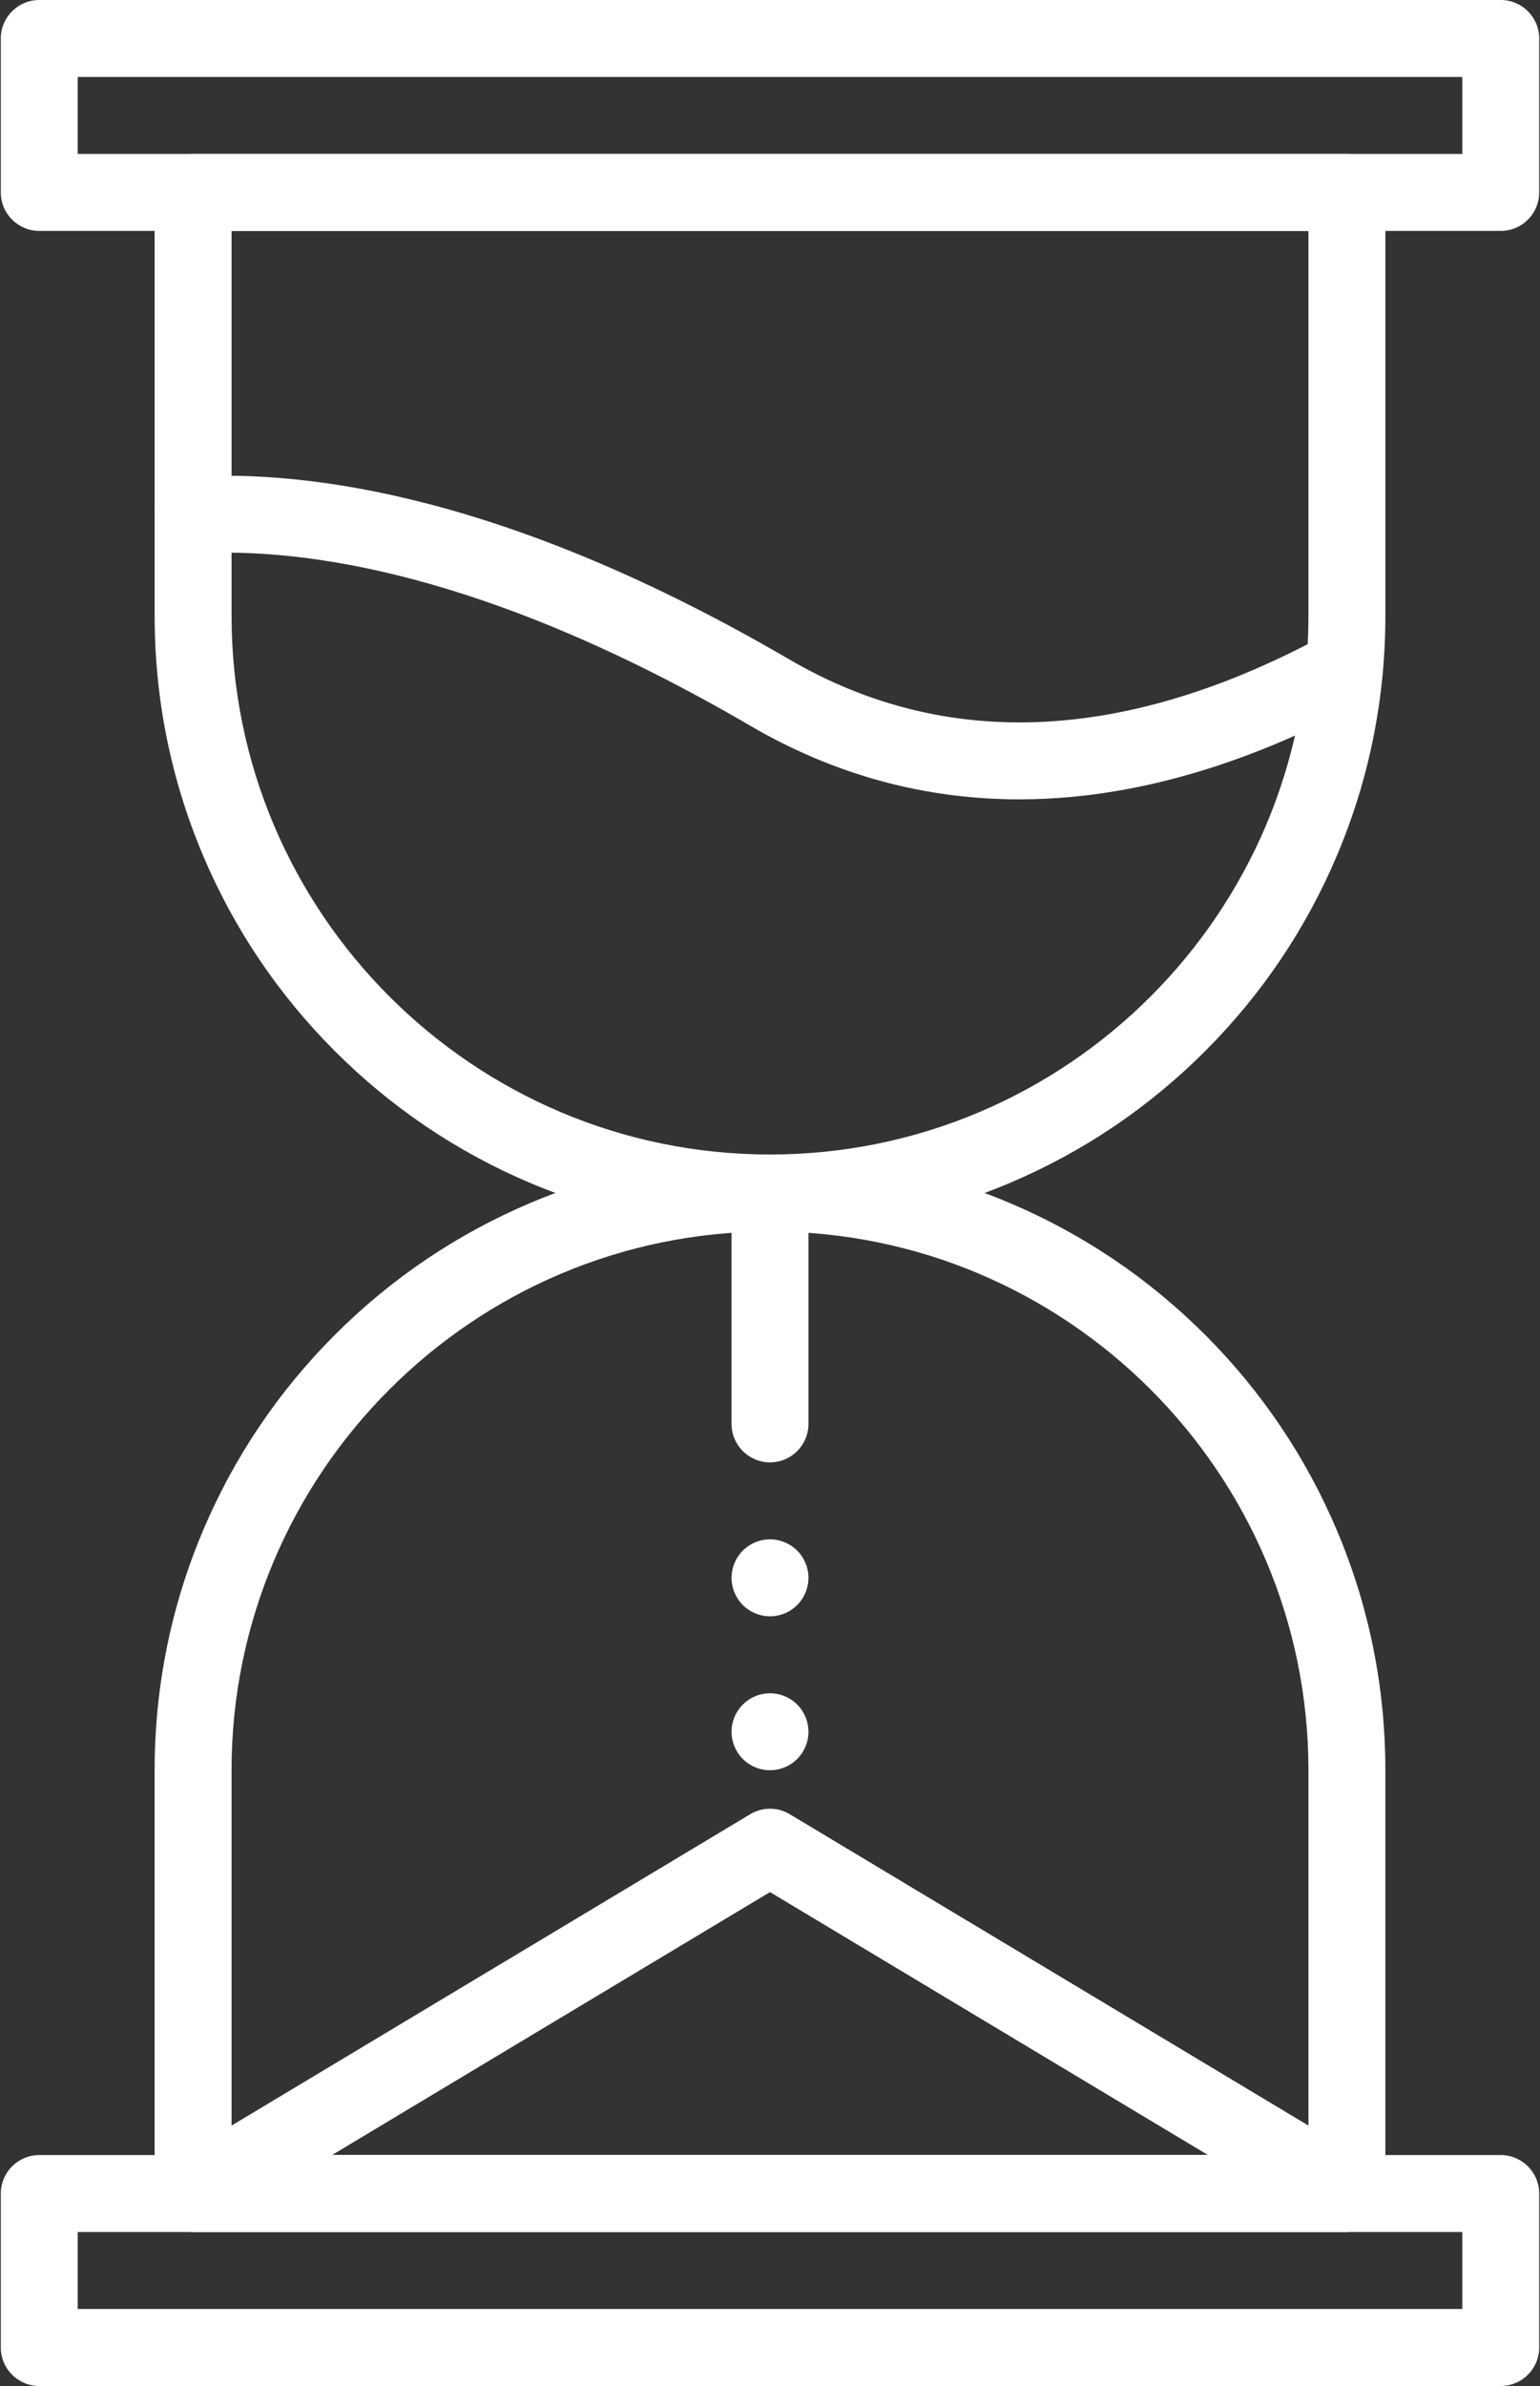
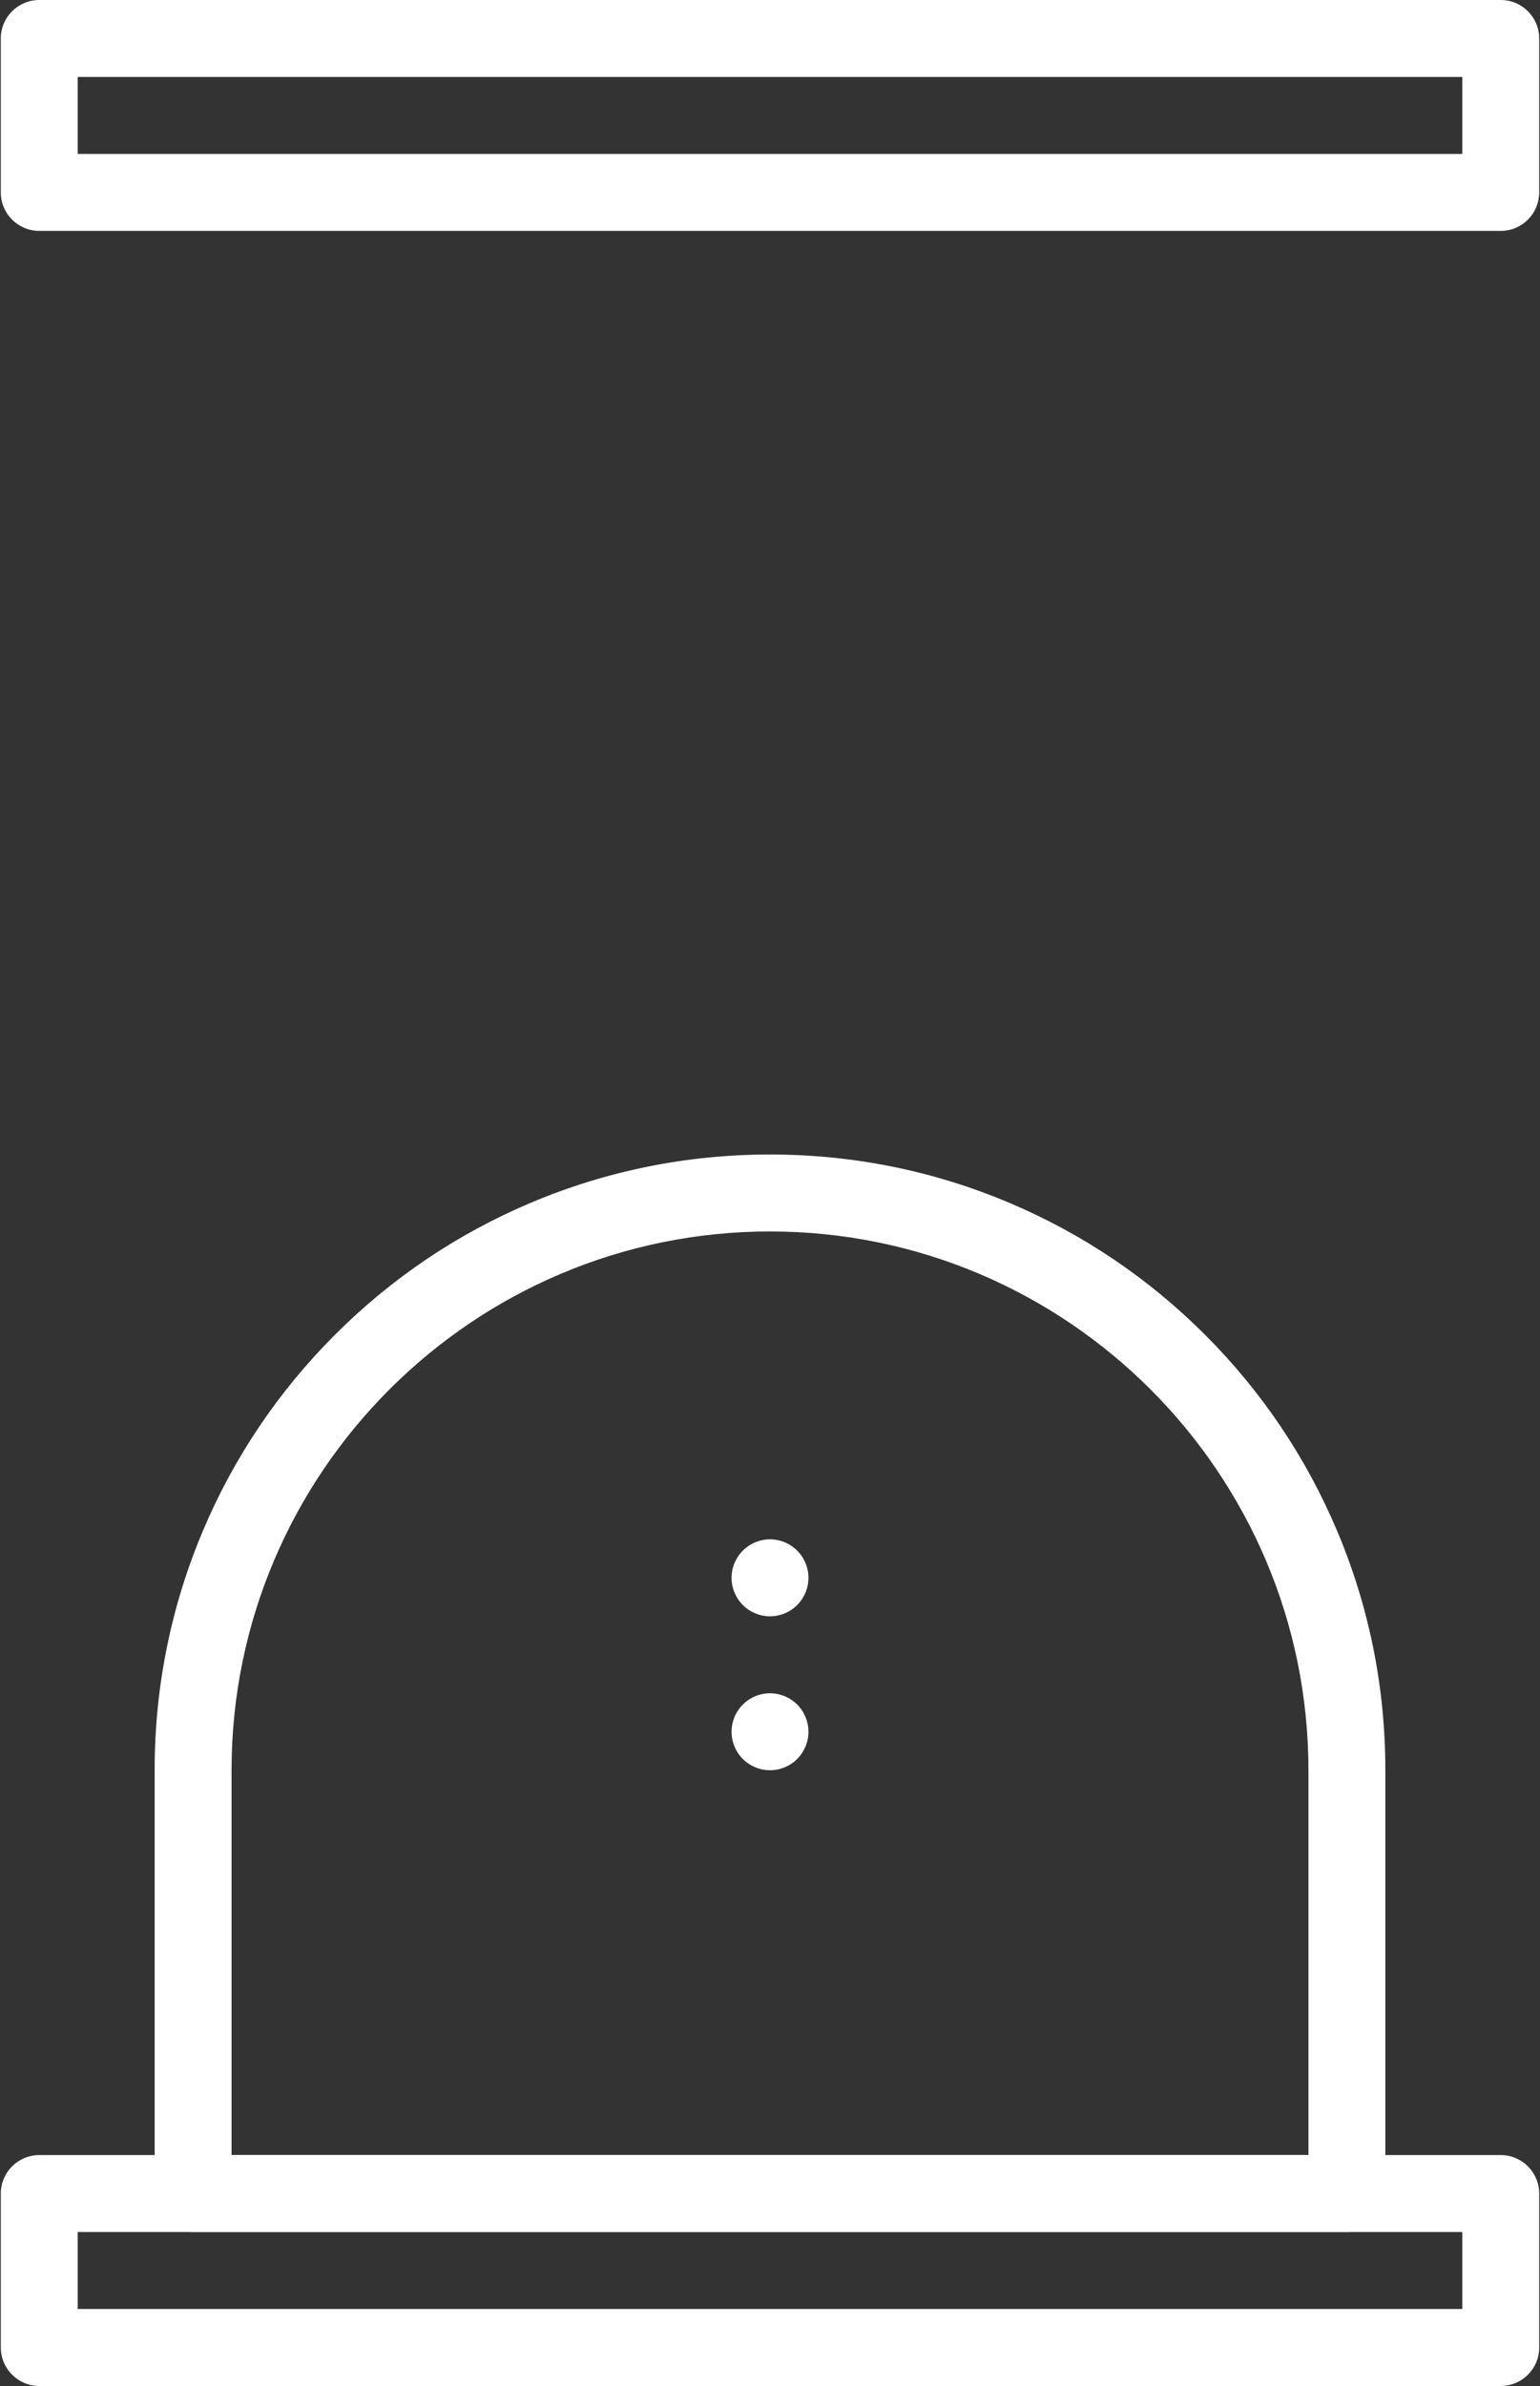
<svg xmlns="http://www.w3.org/2000/svg" width="992" height="1536" viewBox="0 0 992 1536" fill="none">
  <rect x="0" y="0" width="992" height="1536" fill="#333333" stroke="none" />
  <path d="M966.71 148.645H25.29C11.608 148.645 0.516 137.553 0.516 123.871V24.774C0.516 11.092 11.608 0 25.29 0H966.709C980.391 0 991.483 11.092 991.483 24.774V123.871C991.484 137.553 980.392 148.645 966.71 148.645ZM50.065 99.097H941.936V49.549H50.065V99.097Z" fill="white" />
-   <path d="M496 792.774C442.499 792.774 390.585 782.29 341.701 761.614C294.496 741.648 252.108 713.071 215.712 676.676C179.317 640.28 150.739 597.892 130.774 550.688C110.098 501.803 99.614 449.89 99.614 396.389V123.871C99.614 110.189 110.706 99.097 124.388 99.097H867.614C881.296 99.097 892.388 110.189 892.388 123.871V396.388C892.388 449.889 881.904 501.803 861.228 550.687C841.262 597.891 812.685 640.28 776.29 676.675C739.894 713.07 697.506 741.648 650.301 761.613C601.414 782.29 549.501 792.774 496 792.774ZM149.161 148.645V396.387C149.161 587.634 304.752 743.225 496 743.225C687.248 743.225 842.839 587.634 842.839 396.387V148.645H149.161Z" fill="white" />
  <path d="M966.71 1536H25.29C11.608 1536 0.516 1524.91 0.516 1511.23V1412.13C0.516 1398.45 11.608 1387.35 25.29 1387.35H966.709C980.391 1387.35 991.483 1398.45 991.483 1412.13V1511.23C991.484 1524.91 980.392 1536 966.71 1536ZM50.065 1486.45H941.936V1436.9H50.065V1486.45Z" fill="white" />
  <path d="M867.613 1436.9H124.387C110.705 1436.9 99.613 1425.81 99.613 1412.13V1139.61C99.613 1086.11 110.097 1034.2 130.773 985.314C150.739 938.109 179.316 895.721 215.711 859.325C252.107 822.93 294.495 794.352 341.7 774.387C390.585 753.711 442.498 743.227 495.999 743.227C549.5 743.227 601.413 753.711 650.298 774.387C697.503 794.353 739.891 822.93 776.287 859.325C812.682 895.721 841.26 938.109 861.225 985.314C881.901 1034.2 892.385 1086.11 892.385 1139.61V1412.13C892.387 1425.81 881.295 1436.9 867.613 1436.9ZM149.161 1387.36H842.838V1139.61C842.838 948.365 687.247 792.774 495.999 792.774C304.752 792.774 149.16 948.365 149.16 1139.61V1387.36H149.161Z" fill="white" />
-   <path d="M656.58 514.599C595.461 514.602 537.392 498.761 483.518 467.335C313.759 368.311 195.3 352.314 125.817 356.325C112.15 357.116 100.444 346.681 99.655 333.021C98.866 319.362 109.299 307.649 122.958 306.859C199.246 302.448 328.056 319.287 508.483 424.535C609.612 483.524 725.952 478.091 854.271 408.392C866.293 401.861 881.335 406.314 887.866 418.338C894.396 430.361 889.944 445.402 877.92 451.933C813.594 486.873 750.462 507.425 690.278 513.02C678.954 514.073 667.71 514.599 656.58 514.599Z" fill="white" />
-   <path d="M496 941.419C482.318 941.419 471.226 930.327 471.226 916.645V768C471.226 754.318 482.318 743.226 496 743.226C509.682 743.226 520.774 754.318 520.774 768V916.645C520.774 930.328 509.682 941.419 496 941.419Z" fill="white" />
  <path d="M496 1040.52C495.195 1040.52 494.369 1040.48 493.564 1040.39C492.759 1040.31 491.954 1040.2 491.159 1040.03C490.375 1039.88 489.58 1039.67 488.806 1039.43C488.042 1039.2 487.268 1038.93 486.524 1038.62C485.781 1038.31 485.048 1037.96 484.336 1037.58C483.624 1037.2 482.922 1036.79 482.251 1036.34C481.58 1035.89 480.919 1035.41 480.29 1034.9C479.66 1034.38 479.051 1033.83 478.484 1033.26C477.916 1032.69 477.359 1032.08 476.853 1031.45C476.337 1030.82 475.852 1030.16 475.408 1029.49C474.964 1028.82 474.541 1028.12 474.159 1027.41C473.787 1026.69 473.436 1025.96 473.127 1025.22C472.818 1024.48 472.539 1023.7 472.311 1022.94C472.074 1022.16 471.867 1021.37 471.712 1020.58C471.557 1019.79 471.433 1018.98 471.351 1018.18C471.269 1017.37 471.228 1016.55 471.228 1015.74C471.228 1014.94 471.269 1014.11 471.351 1013.31C471.434 1012.5 471.558 1011.7 471.712 1010.9C471.867 1010.12 472.073 1009.32 472.311 1008.55C472.538 1007.77 472.817 1007.01 473.127 1006.27C473.436 1005.52 473.777 1004.78 474.159 1004.08C474.541 1003.36 474.954 1002.66 475.398 1001.99C475.852 1001.31 476.337 1000.66 476.843 1000.03C477.359 999.4 477.906 998.791 478.484 998.224C479.052 997.655 479.661 997.098 480.29 996.582C480.92 996.077 481.57 995.591 482.251 995.148C482.922 994.693 483.624 994.281 484.336 993.899C485.038 993.517 485.781 993.176 486.524 992.867C487.267 992.558 488.042 992.278 488.806 992.051C489.58 991.813 490.375 991.608 491.159 991.452C491.954 991.287 492.759 991.174 493.564 991.091C495.185 990.926 496.826 990.926 498.436 991.091C499.242 991.174 500.047 991.287 500.841 991.452C501.626 991.607 502.421 991.813 503.195 992.051C503.959 992.278 504.733 992.557 505.476 992.867C506.219 993.177 506.952 993.517 507.664 993.899C508.377 994.281 509.078 994.693 509.749 995.148C510.42 995.591 511.081 996.077 511.711 996.582C512.341 997.098 512.95 997.656 513.517 998.224C514.085 998.792 514.642 999.4 515.158 1000.03C515.664 1000.66 516.149 1001.31 516.593 1001.99C517.047 1002.66 517.46 1003.36 517.842 1004.08C518.213 1004.78 518.564 1005.52 518.874 1006.27C519.183 1007.01 519.462 1007.77 519.69 1008.55C519.927 1009.32 520.133 1010.12 520.289 1010.9C520.453 1011.7 520.567 1012.5 520.65 1013.31C520.733 1014.11 520.774 1014.94 520.774 1015.74C520.774 1016.55 520.733 1017.37 520.65 1018.18C520.567 1018.98 520.453 1019.79 520.289 1020.58C520.134 1021.37 519.927 1022.16 519.69 1022.94C519.462 1023.7 519.184 1024.47 518.874 1025.22C518.564 1025.96 518.213 1026.69 517.842 1027.41C517.46 1028.12 517.047 1028.82 516.593 1029.49C516.148 1030.16 515.664 1030.82 515.158 1031.45C514.642 1032.08 514.084 1032.69 513.517 1033.26C512.949 1033.83 512.341 1034.38 511.711 1034.9C511.081 1035.41 510.421 1035.89 509.749 1036.34C509.079 1036.79 508.377 1037.2 507.664 1037.58C506.951 1037.96 506.218 1038.31 505.476 1038.62C504.733 1038.93 503.959 1039.2 503.195 1039.43C502.421 1039.67 501.626 1039.88 500.841 1040.03C500.047 1040.2 499.241 1040.31 498.436 1040.39C497.631 1040.48 496.805 1040.52 496 1040.52Z" fill="white" />
  <path d="M496 1139.61C495.195 1139.61 494.369 1139.57 493.564 1139.49C492.759 1139.41 491.954 1139.29 491.159 1139.13C490.375 1138.97 489.58 1138.77 488.806 1138.53C488.042 1138.3 487.268 1138.02 486.524 1137.71C485.781 1137.4 485.038 1137.05 484.336 1136.68C483.624 1136.3 482.922 1135.89 482.251 1135.43C481.57 1134.99 480.919 1134.5 480.29 1134C479.66 1133.48 479.051 1132.92 478.484 1132.36C477.917 1131.79 477.359 1131.18 476.843 1130.55C476.337 1129.92 475.852 1129.27 475.408 1128.59C474.954 1127.92 474.541 1127.22 474.159 1126.5C473.787 1125.79 473.436 1125.06 473.127 1124.32C472.818 1123.57 472.539 1122.8 472.311 1122.03C472.074 1121.26 471.867 1120.47 471.712 1119.68C471.547 1118.89 471.433 1118.08 471.351 1117.28C471.269 1116.47 471.228 1115.65 471.228 1114.84C471.228 1114.04 471.269 1113.21 471.351 1112.4C471.434 1111.6 471.548 1110.79 471.712 1110C471.867 1109.21 472.073 1108.42 472.301 1107.65C472.538 1106.88 472.817 1106.11 473.127 1105.36C473.436 1104.62 473.777 1103.88 474.159 1103.18C474.541 1102.46 474.954 1101.76 475.408 1101.09C475.852 1100.41 476.337 1099.76 476.843 1099.13C477.359 1098.5 477.917 1097.89 478.484 1097.32C479.052 1096.75 479.661 1096.2 480.29 1095.68C480.92 1095.17 481.57 1094.69 482.251 1094.25C482.922 1093.79 483.624 1093.38 484.336 1093C485.038 1092.62 485.781 1092.27 486.524 1091.96C487.267 1091.65 488.042 1091.38 488.806 1091.15C489.58 1090.91 490.375 1090.7 491.159 1090.55C491.954 1090.38 492.759 1090.27 493.564 1090.19C495.185 1090.02 496.816 1090.02 498.436 1090.19C499.242 1090.27 500.047 1090.38 500.841 1090.55C501.626 1090.7 502.421 1090.91 503.195 1091.15C503.959 1091.38 504.733 1091.65 505.476 1091.96C506.219 1092.27 506.952 1092.62 507.664 1093C508.377 1093.38 509.078 1093.79 509.749 1094.25C510.42 1094.69 511.081 1095.17 511.711 1095.68C512.341 1096.2 512.95 1096.75 513.517 1097.32C514.085 1097.89 514.642 1098.5 515.158 1099.13C515.664 1099.76 516.149 1100.41 516.593 1101.09C517.047 1101.76 517.46 1102.46 517.842 1103.18C518.213 1103.88 518.564 1104.62 518.874 1105.36C519.183 1106.11 519.462 1106.88 519.69 1107.65C519.927 1108.42 520.133 1109.21 520.289 1110C520.453 1110.79 520.567 1111.6 520.65 1112.4C520.733 1113.21 520.774 1114.03 520.774 1114.84C520.774 1115.65 520.733 1116.47 520.65 1117.28C520.567 1118.08 520.453 1118.89 520.289 1119.68C520.134 1120.47 519.927 1121.26 519.69 1122.03C519.462 1122.8 519.184 1123.57 518.874 1124.32C518.564 1125.06 518.213 1125.79 517.842 1126.5C517.46 1127.22 517.047 1127.92 516.593 1128.59C516.148 1129.27 515.664 1129.92 515.158 1130.55C514.642 1131.18 514.084 1131.79 513.517 1132.36C512.949 1132.92 512.341 1133.48 511.711 1134C511.081 1134.5 510.421 1134.99 509.749 1135.43C509.079 1135.89 508.377 1136.3 507.664 1136.68C506.951 1137.05 506.218 1137.4 505.476 1137.71C504.733 1138.02 503.959 1138.3 503.195 1138.53C502.421 1138.77 501.626 1138.97 500.841 1139.13C500.047 1139.29 499.241 1139.41 498.436 1139.49C497.631 1139.57 496.805 1139.61 496 1139.61Z" fill="white" />
-   <path d="M867.613 1436.9H124.387C113.251 1436.9 103.484 1429.47 100.512 1418.74C97.54 1408.01 102.093 1396.61 111.642 1390.88L483.255 1167.92C491.1 1163.21 500.902 1163.21 508.747 1167.92L880.36 1390.88C889.909 1396.61 894.462 1408.01 891.489 1418.74C888.516 1429.47 878.748 1436.9 867.613 1436.9ZM213.83 1387.35H778.171L496 1218.05L213.83 1387.35Z" fill="white" />
</svg>